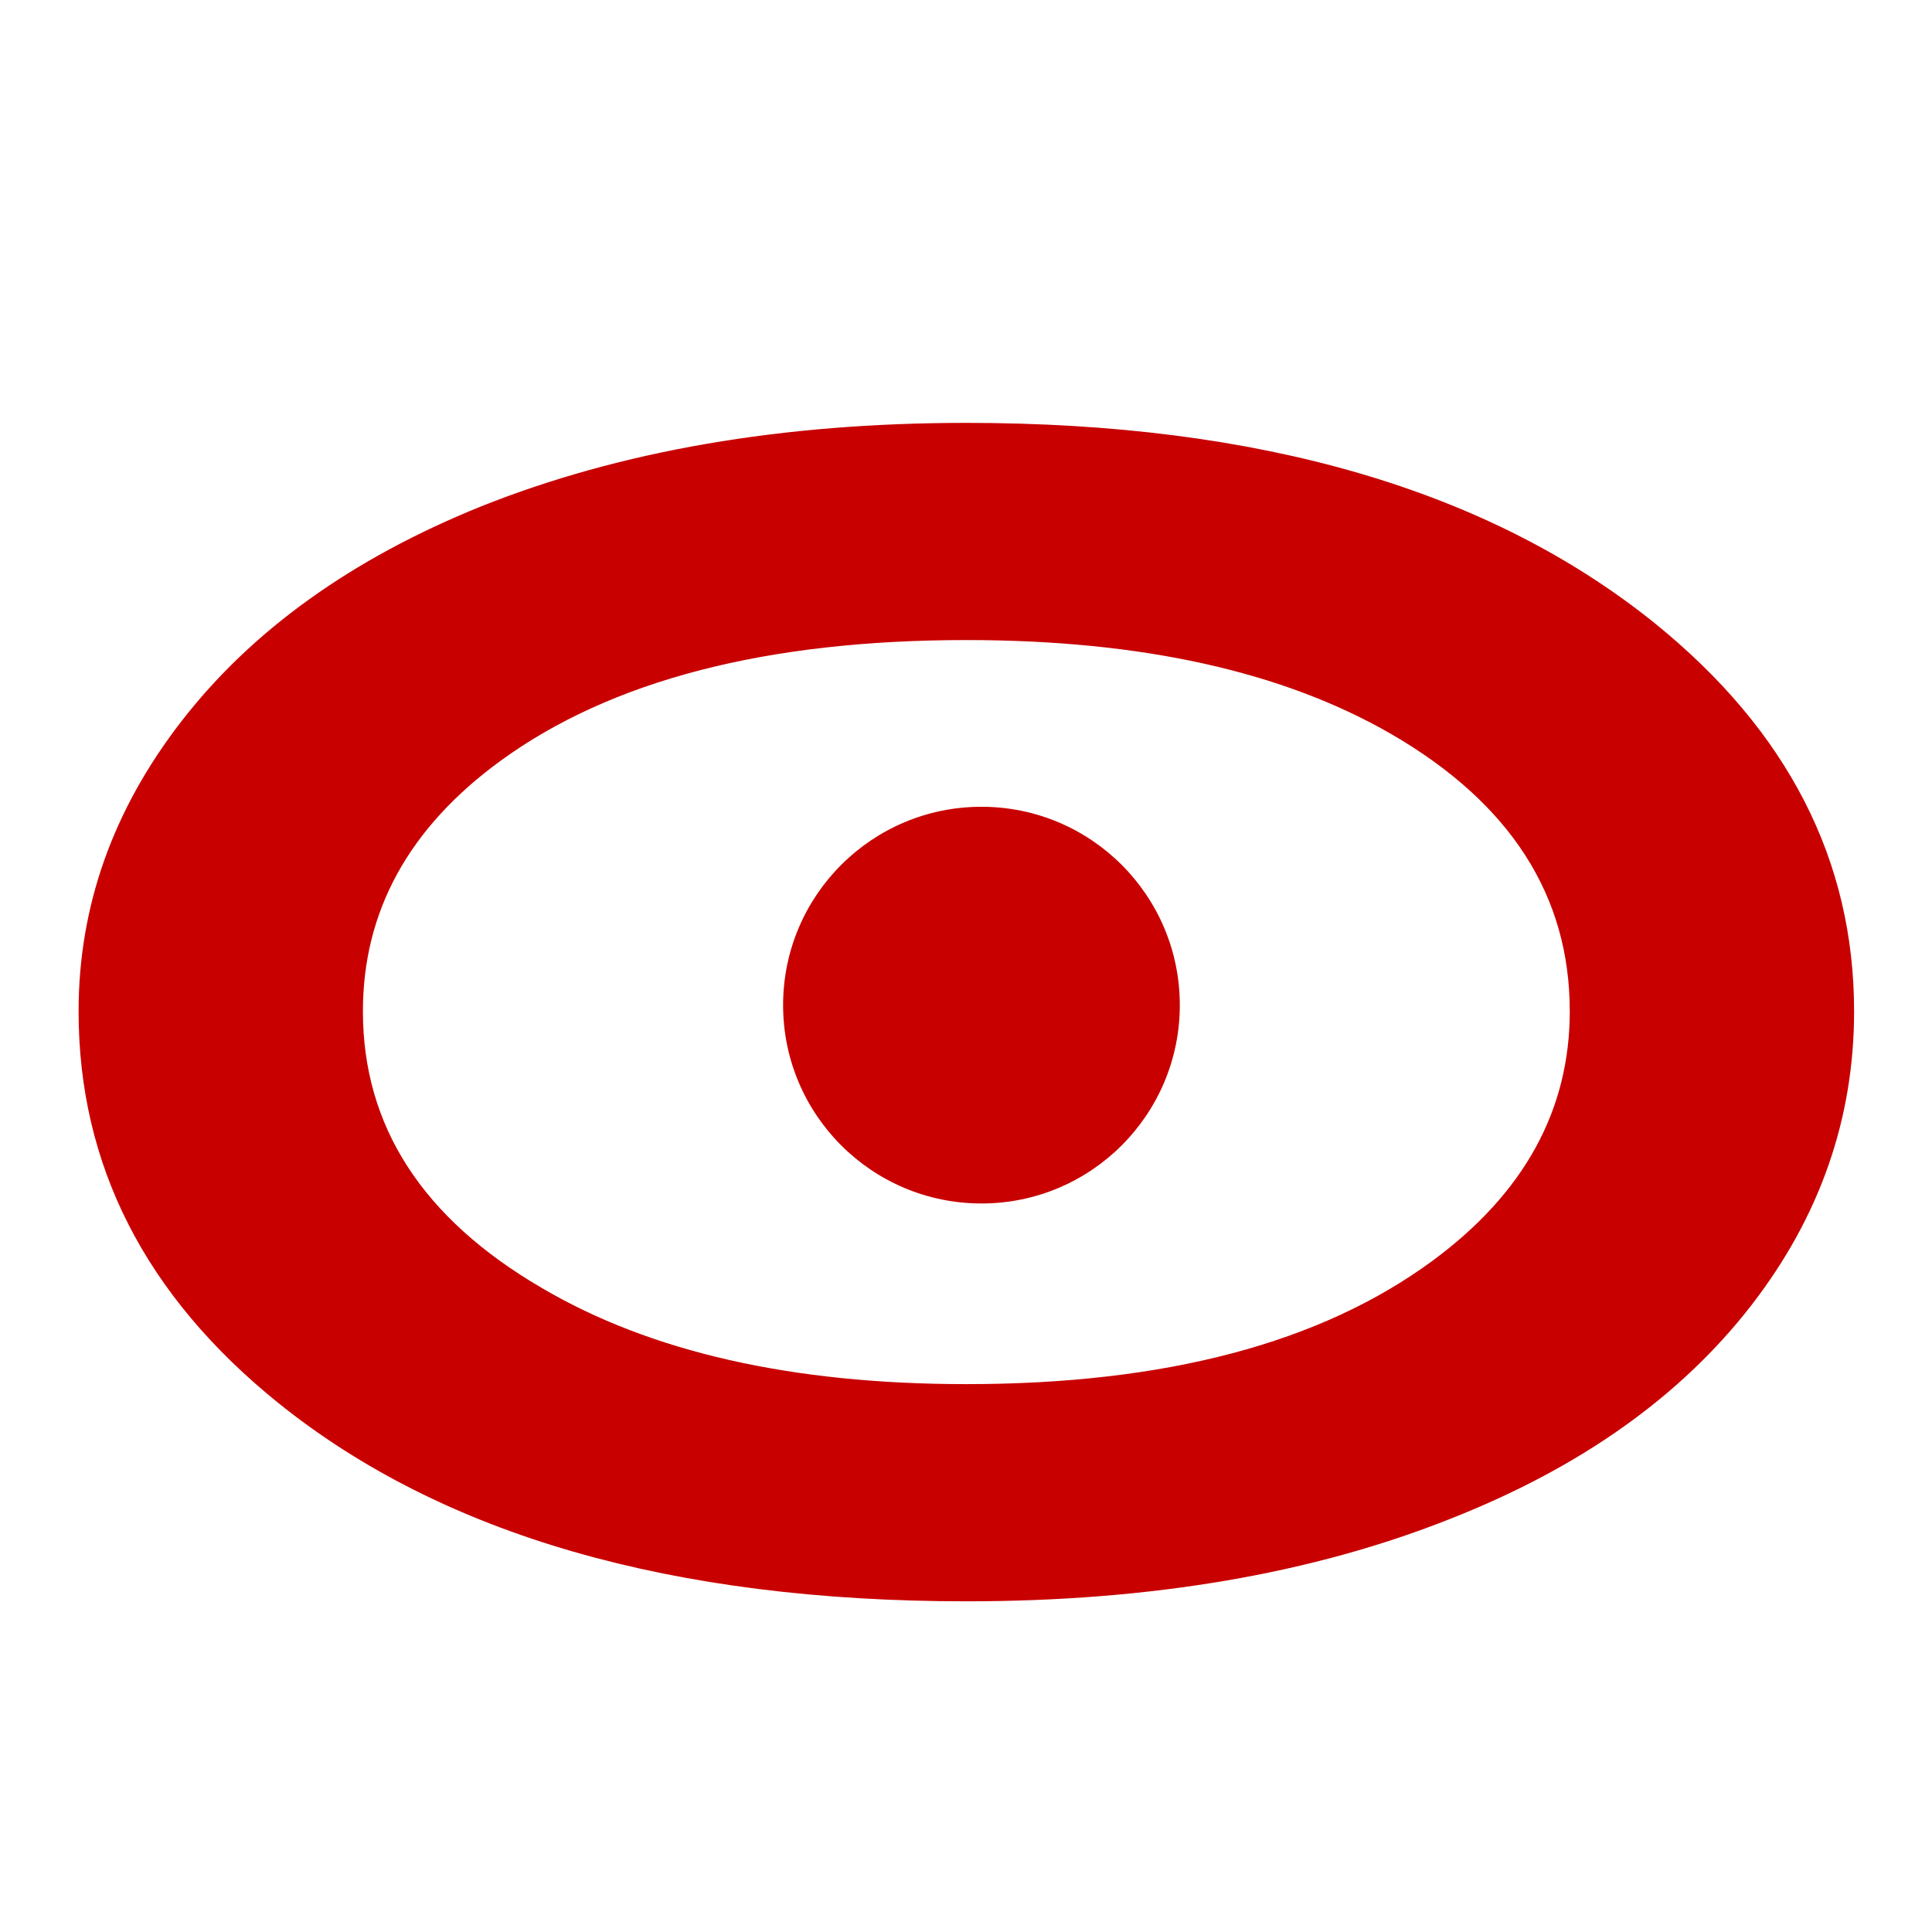
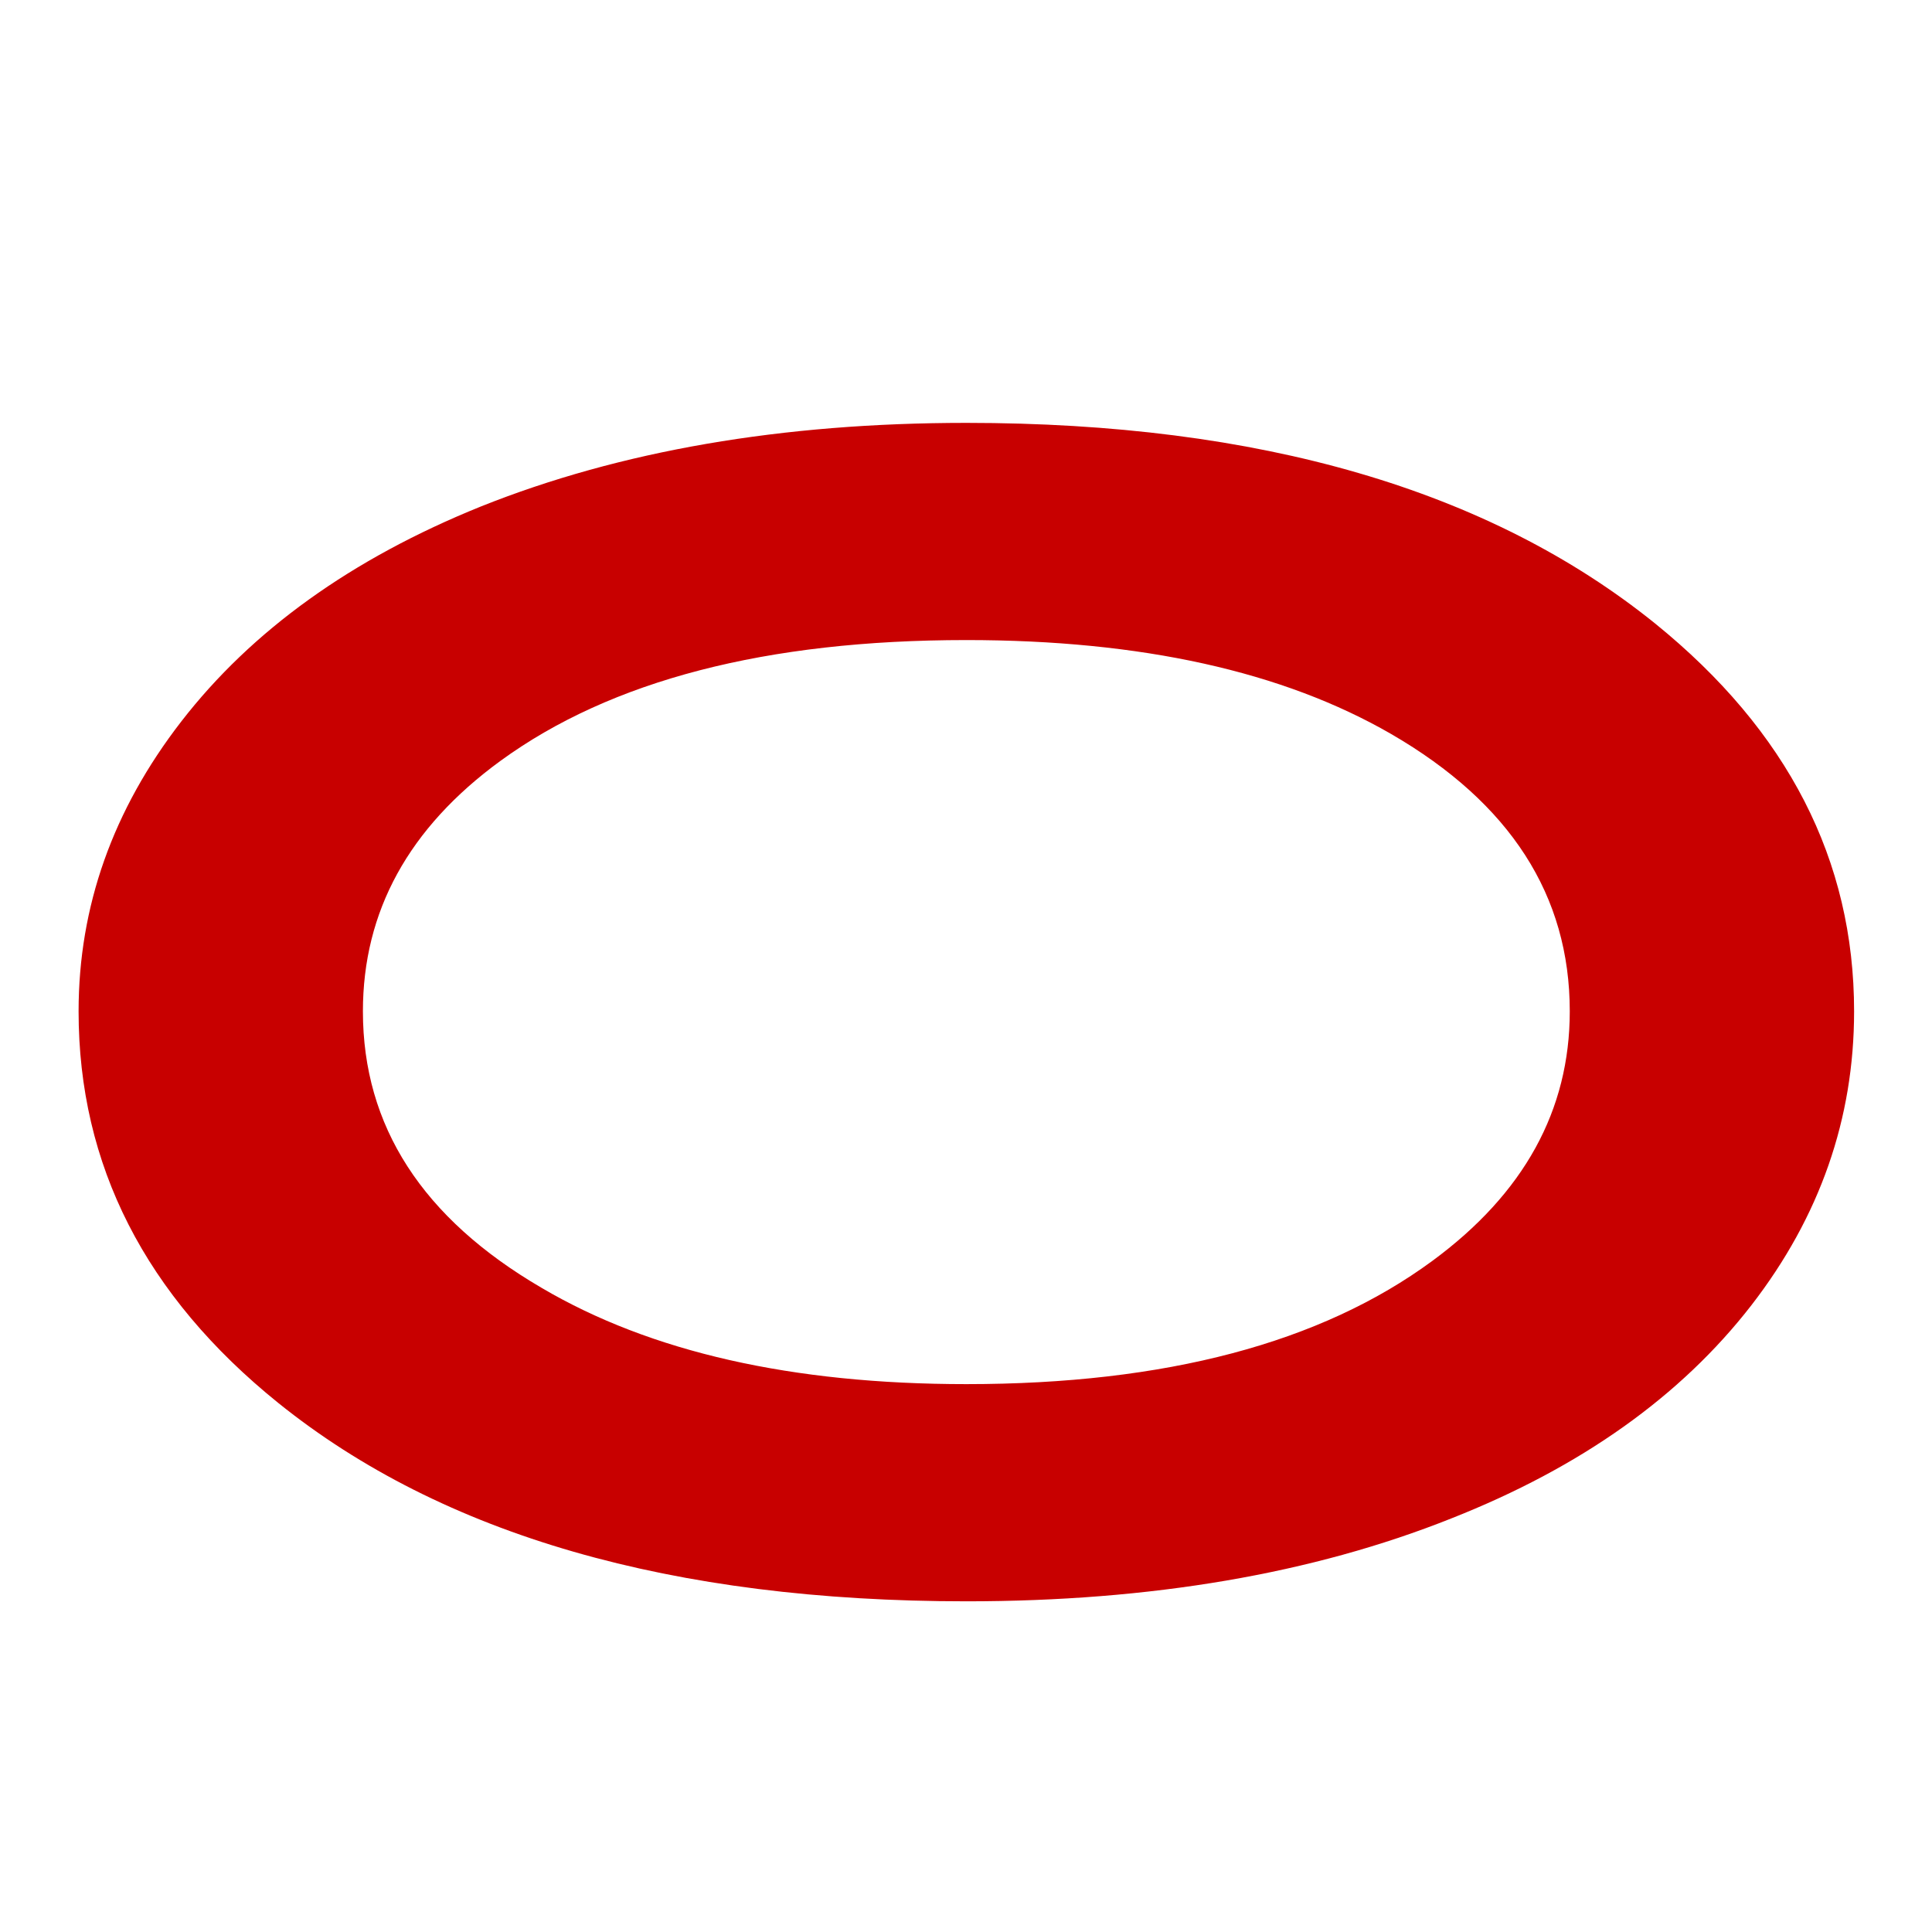
<svg xmlns="http://www.w3.org/2000/svg" width="500" viewBox="0 0 375 375" height="500" preserveAspectRatio="xMidYMid meet">
  <defs>
    <g />
    <clipPath id="7d5f23cb1f">
-       <path d="M 152 156.594 L 229 156.594 L 229 233.594 L 152 233.594 Z M 152 156.594 " clip-rule="nonzero" />
-     </clipPath>
+       </clipPath>
    <clipPath id="f931400195">
-       <path d="M 190.5 156.594 C 169.238 156.594 152 173.832 152 195.094 C 152 216.355 169.238 233.594 190.5 233.594 C 211.762 233.594 229 216.355 229 195.094 C 229 173.832 211.762 156.594 190.5 156.594 Z M 190.5 156.594 " clip-rule="nonzero" />
-     </clipPath>
+       </clipPath>
  </defs>
  <g fill="#c80000" fill-opacity="1">
    <g transform="translate(4.832, 301.002)">
      <g>
        <path d="M 355.047 -104.703 C 355.047 -83.859 348.406 -64.848 335.125 -47.672 C 321.426 -29.992 302.008 -16.195 276.875 -6.281 C 249.988 4.445 218.609 9.812 182.734 9.812 C 125.609 9.812 81.098 -3.016 49.203 -28.672 C 23.348 -49.516 10.422 -74.859 10.422 -104.703 C 10.422 -125.047 17.066 -143.801 30.359 -160.969 C 44.047 -178.645 63.41 -192.547 88.453 -202.672 C 115.535 -213.504 146.961 -218.922 182.734 -218.922 C 239.66 -218.922 284.223 -205.941 316.422 -179.984 C 342.172 -159.129 355.047 -134.035 355.047 -104.703 Z M 299.859 -104.703 C 299.859 -127.191 288.312 -145.129 265.219 -158.516 C 244.164 -170.68 216.672 -176.766 182.734 -176.766 C 143.898 -176.766 113.754 -168.945 92.297 -153.312 C 74.504 -140.32 65.609 -124.117 65.609 -104.703 C 65.609 -82.422 77.16 -64.535 100.266 -51.047 C 121.422 -38.578 148.91 -32.344 182.734 -32.344 C 221.367 -32.344 251.52 -40.316 273.188 -56.266 C 290.969 -69.348 299.859 -85.492 299.859 -104.703 Z M 299.859 -104.703 " />
      </g>
    </g>
  </g>
  <g clip-path="url(#7d5f23cb1f)">
    <g clip-path="url(#f931400195)">
-       <path fill="#c80000" d="M 152 156.594 L 229 156.594 L 229 233.594 L 152 233.594 Z M 152 156.594 " fill-opacity="1" fill-rule="nonzero" />
-     </g>
+       </g>
  </g>
</svg>